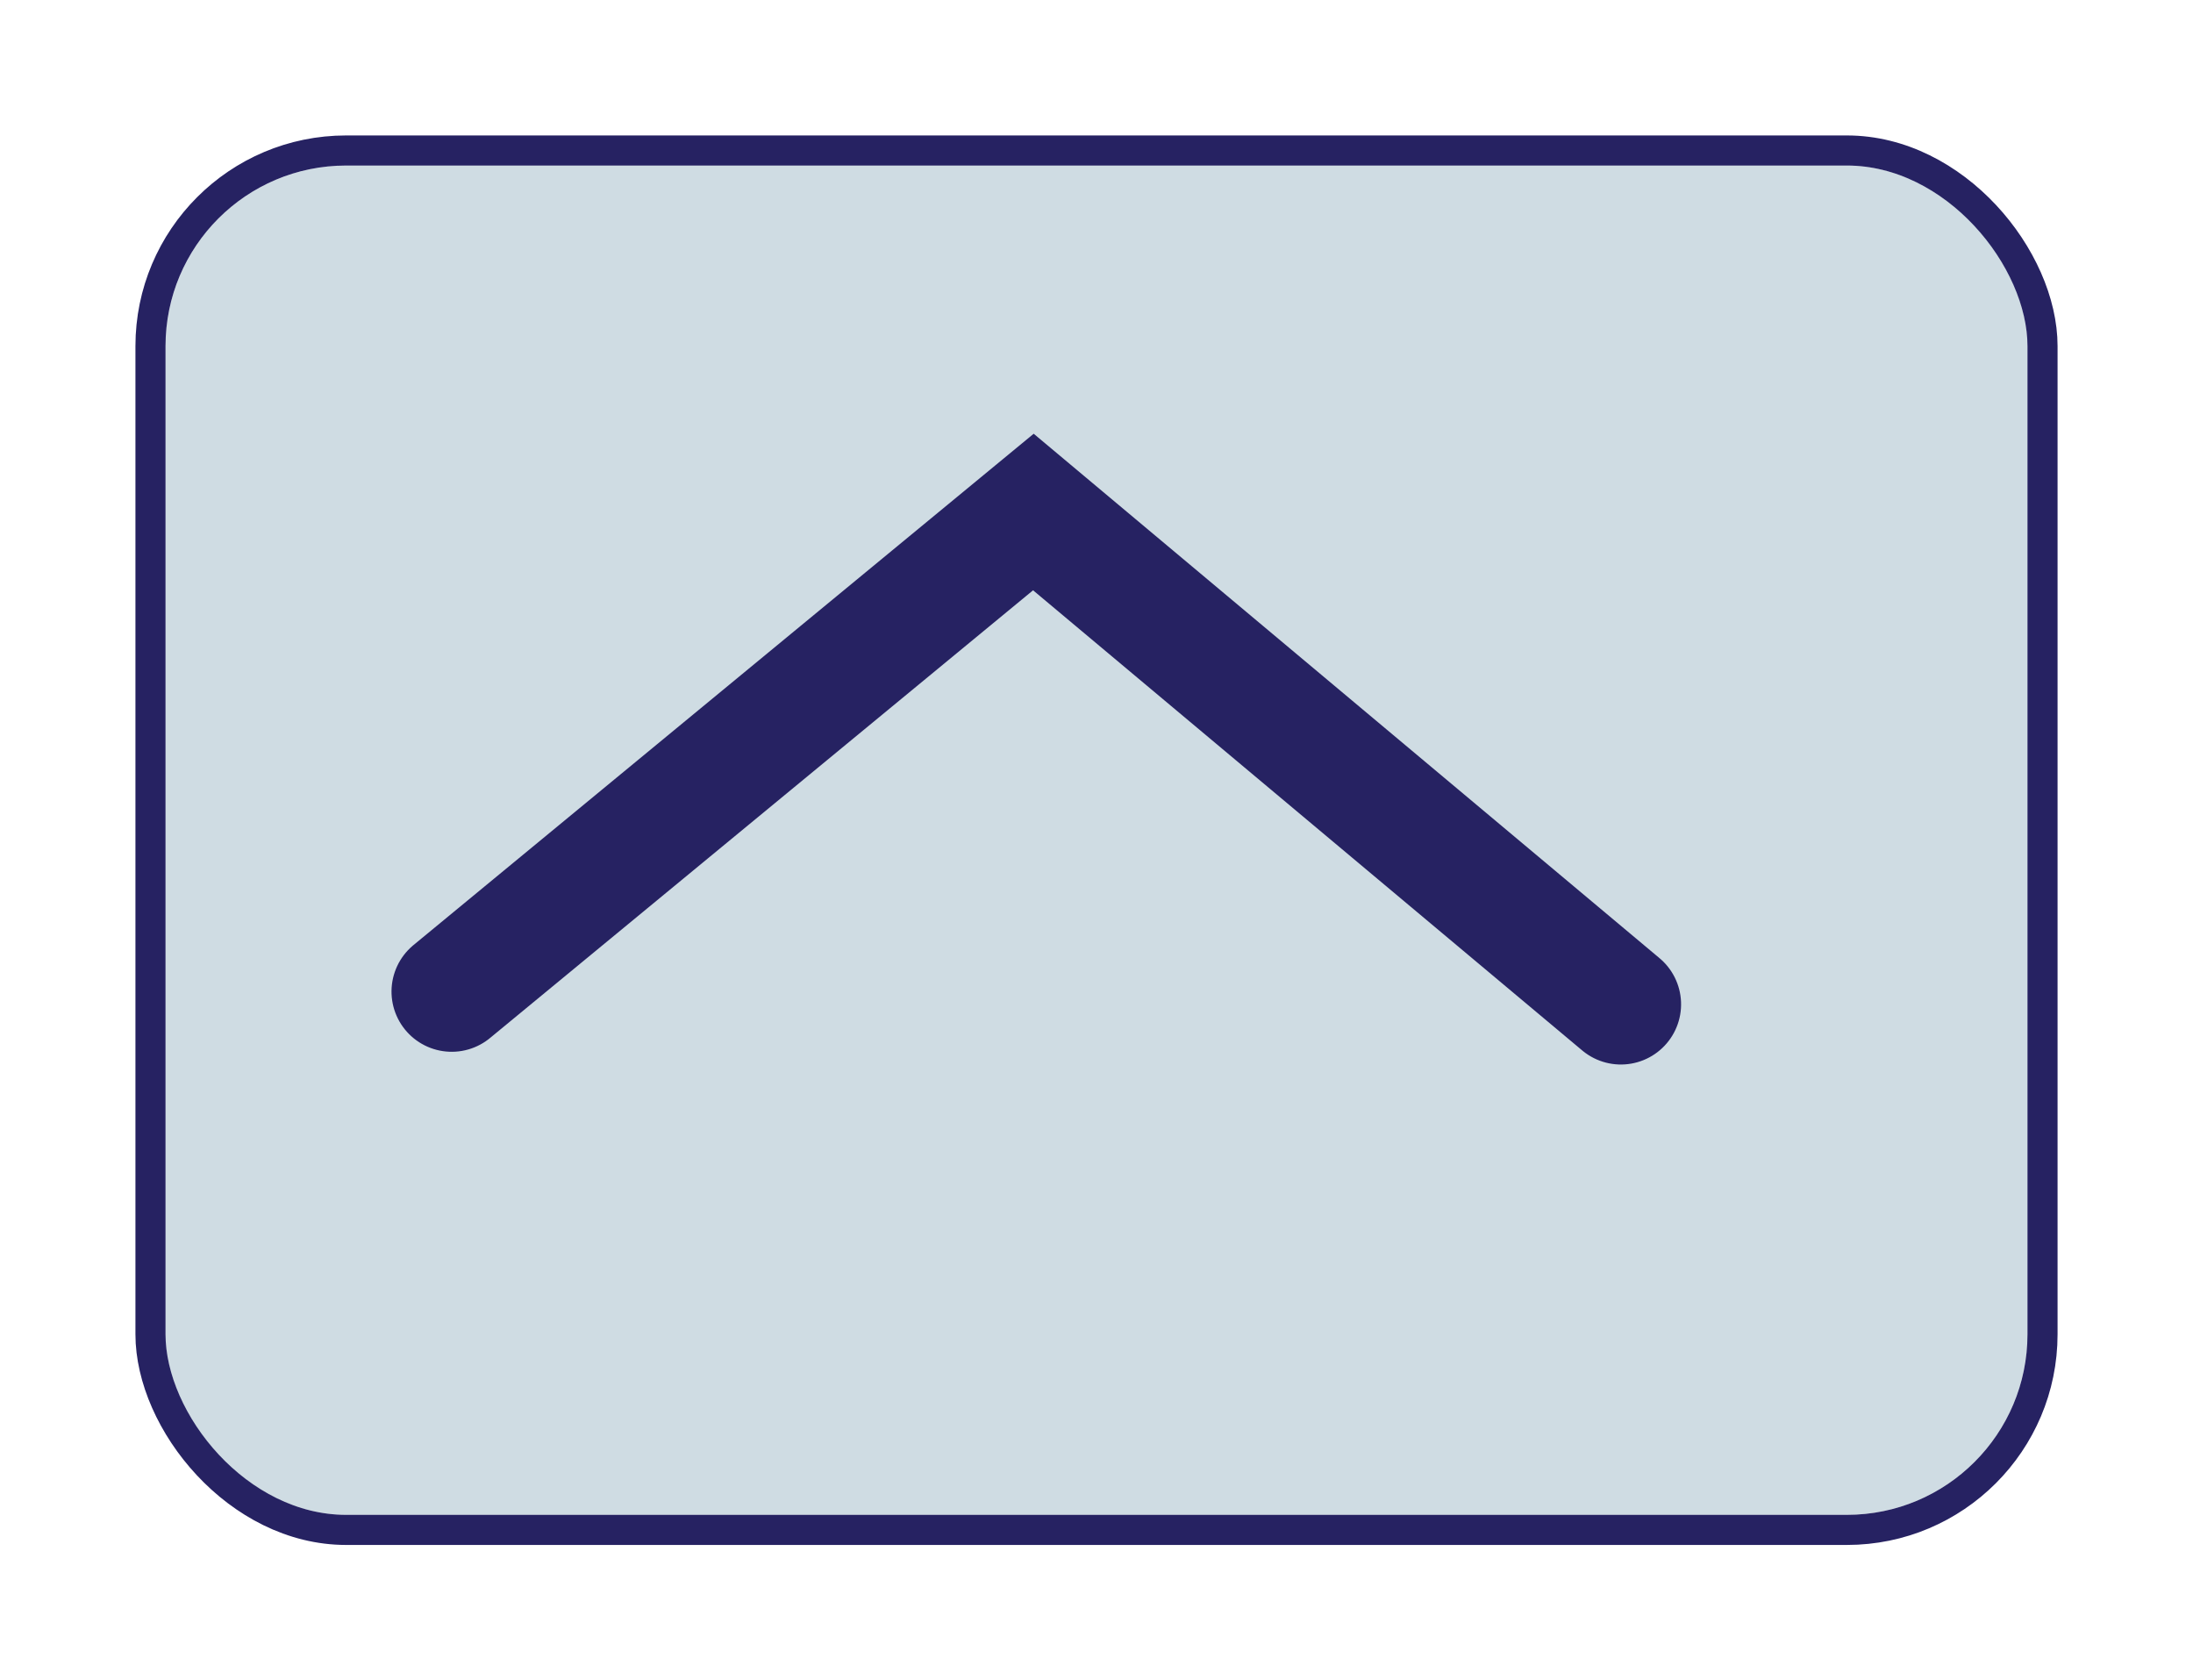
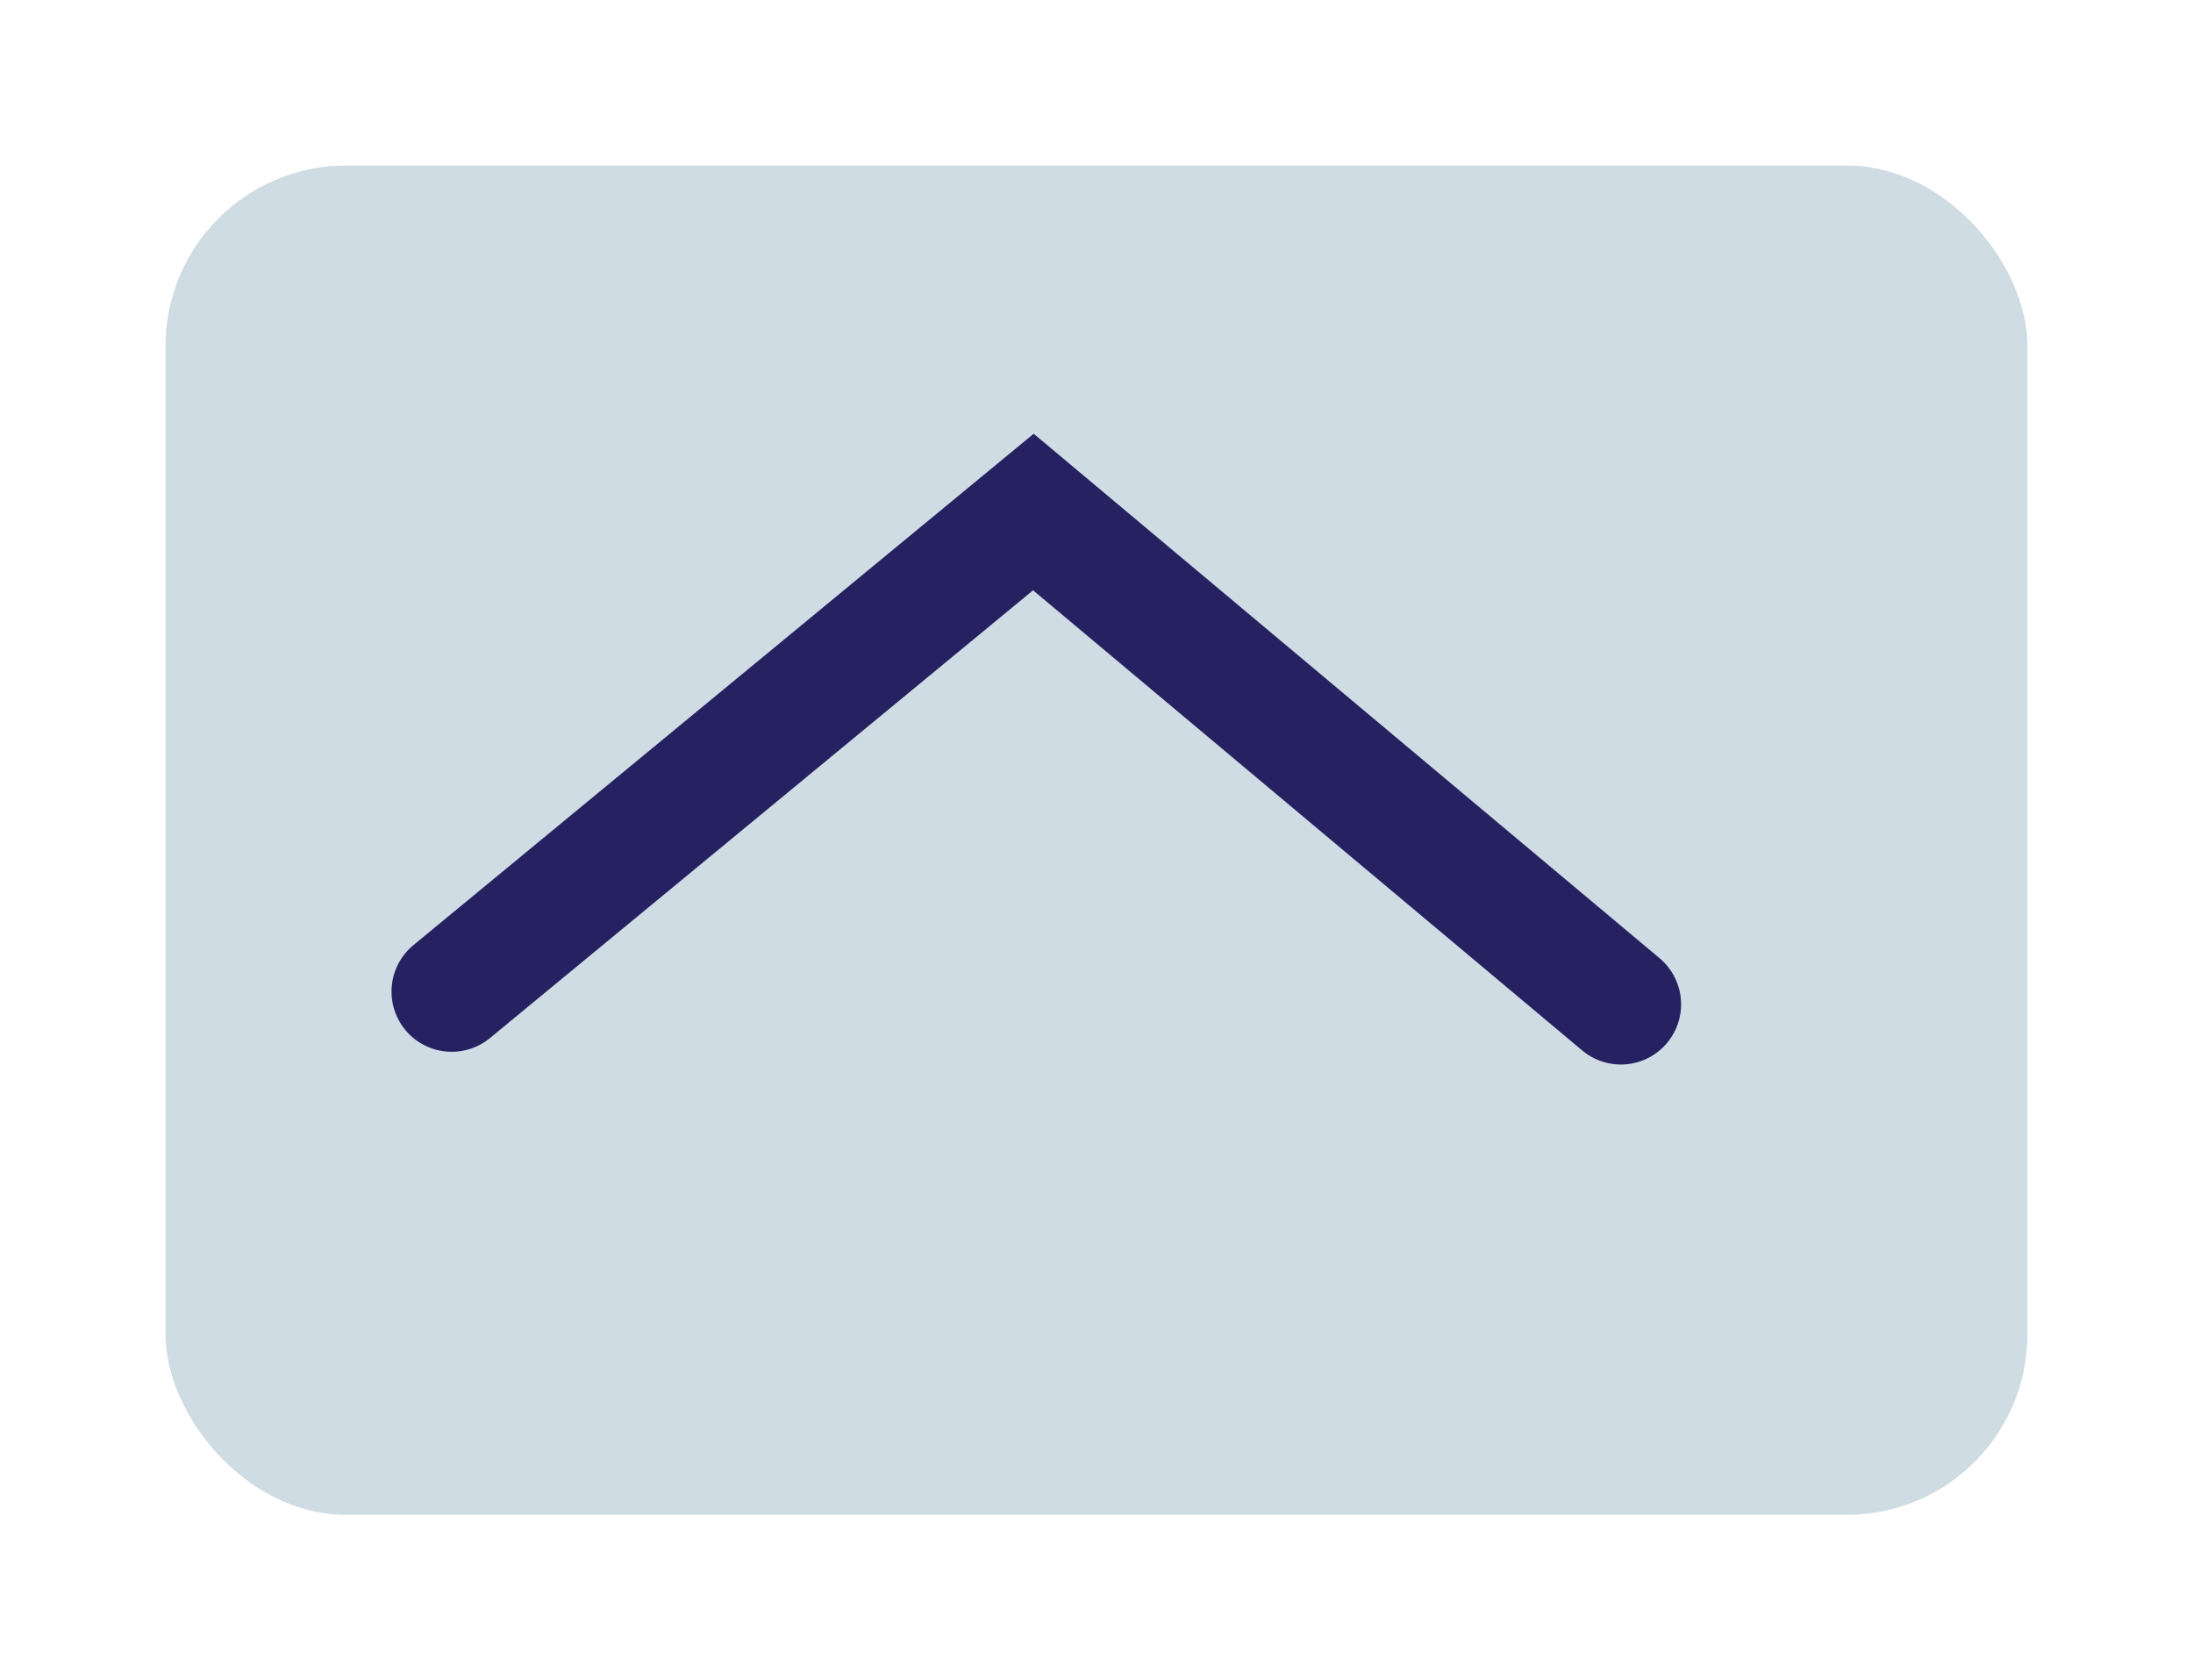
<svg xmlns="http://www.w3.org/2000/svg" width="72.864" height="55.827" viewBox="0 0 72.864 55.827">
  <defs>
    <filter id="Rectangle_39664" x="0" y="0" width="72.864" height="55.827" filterUnits="userSpaceOnUse">
      <feOffset dx="2" dy="2" input="SourceAlpha" />
      <feGaussianBlur stdDeviation="1.5" result="blur" />
      <feFlood flood-opacity="0.161" />
      <feComposite operator="in" in2="blur" />
      <feComposite in="SourceGraphic" />
    </filter>
  </defs>
  <g id="Group_127046" data-name="Group 127046" transform="translate(17575.5 13156.5)">
    <g transform="matrix(1, 0, 0, 1, -17575.5, -13156.5)" filter="url(#Rectangle_39664)">
      <g id="Rectangle_39664-2" data-name="Rectangle 39664" transform="translate(3.5 3.5)" fill="#cfdce3" stroke="#262262" stroke-width="1">
        <rect width="61.864" height="44.827" rx="6" stroke="none" />
-         <rect x="-0.5" y="-0.5" width="62.864" height="45.827" rx="6.5" fill="none" />
      </g>
    </g>
    <path id="arrow" d="M0,0,24.932,2.4,27.17,27.768" transform="translate(-17560.492 -13123.557) rotate(-45)" fill="none" stroke="#262262" stroke-linecap="round" stroke-width="4" />
  </g>
</svg>